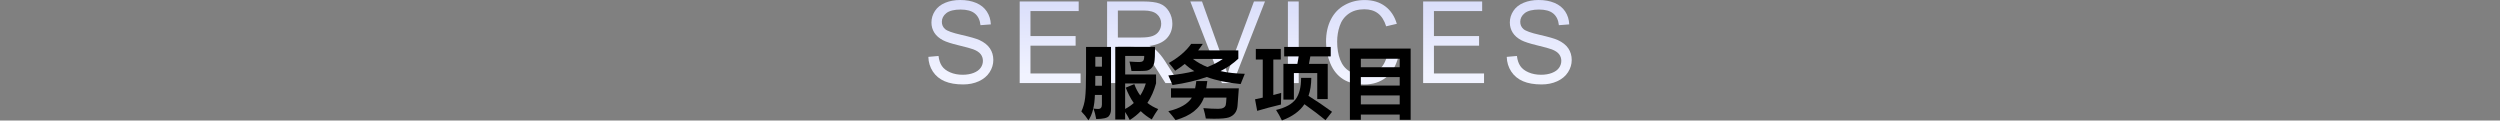
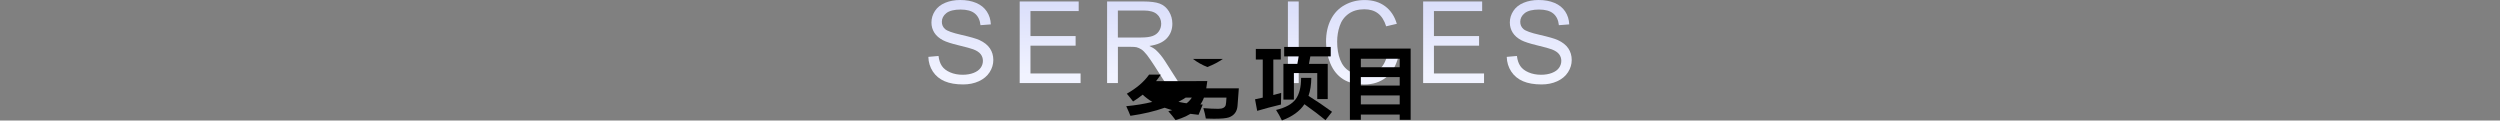
<svg xmlns="http://www.w3.org/2000/svg" xmlns:xlink="http://www.w3.org/1999/xlink" id="_图层_1" data-name="图层 1" viewBox="0 0 1140.01 54.95">
  <rect x="0" y="0" width="1140.01" height="54.95" fill="#808080" stroke="none" />
  <defs>
    <style>
      .cls-1 {
        fill: url(#_未命名的渐变_21-8);
      }

      .cls-1, .cls-2, .cls-3, .cls-4, .cls-5, .cls-6, .cls-7, .cls-8, .cls-9 {
        stroke-width: 0px;
      }

      .cls-2 {
        fill: url(#_未命名的渐变_21-7);
      }

      .cls-4 {
        fill: url(#_未命名的渐变_21-3);
      }

      .cls-5 {
        fill: url(#_未命名的渐变_21-2);
      }

      .cls-6 {
        fill: url(#_未命名的渐变_21-6);
      }

      .cls-7 {
        fill: url(#_未命名的渐变_21-5);
      }

      .cls-8 {
        fill: url(#_未命名的渐变_21-4);
      }

      .cls-9 {
        fill: url(#_未命名的渐变_21);
      }
    </style>
    <linearGradient id="_未命名的渐变_21" data-name="未命名的渐变 21" x1="438.13" y1=".04" x2="438.13" y2="38.53" gradientUnits="userSpaceOnUse">
      <stop offset="0" stop-color="#dadefa" />
      <stop offset=".9" stop-color="#f1f3ff" />
    </linearGradient>
    <linearGradient id="_未命名的渐变_21-2" data-name="未命名的渐变 21" x1="478.87" y1=".67" x2="478.87" y2="37.89" xlink:href="#_未命名的渐变_21" />
    <linearGradient id="_未命名的渐变_21-3" data-name="未命名的渐变 21" x1="521.24" y1=".67" x2="521.24" y2="37.89" xlink:href="#_未命名的渐变_21" />
    <linearGradient id="_未命名的渐变_21-4" data-name="未命名的渐变 21" x1="559.81" y1=".67" x2="559.81" y2="37.89" xlink:href="#_未命名的渐变_21" />
    <linearGradient id="_未命名的渐变_21-5" data-name="未命名的渐变 21" x1="589.76" y1=".67" x2="589.76" y2="37.89" xlink:href="#_未命名的渐变_21" />
    <linearGradient id="_未命名的渐变_21-6" data-name="未命名的渐变 21" x1="621.14" x2="621.14" xlink:href="#_未命名的渐变_21" />
    <linearGradient id="_未命名的渐变_21-7" data-name="未命名的渐变 21" x1="662.85" y1=".67" x2="662.85" y2="37.89" xlink:href="#_未命名的渐变_21" />
    <linearGradient id="_未命名的渐变_21-8" data-name="未命名的渐变 21" x1="701.88" x2="701.88" xlink:href="#_未命名的渐变_21" />
  </defs>
  <g>
    <path class="cls-9" d="M423.32,25.93l4.65-.41c.22,1.86.73,3.39,1.54,4.58.8,1.19,2.05,2.16,3.75,2.89,1.69.74,3.6,1.1,5.71,1.1,1.88,0,3.54-.28,4.98-.84,1.44-.56,2.51-1.32,3.21-2.3.7-.97,1.05-2.04,1.05-3.19s-.34-2.19-1.02-3.06c-.68-.87-1.79-1.6-3.35-2.2-1-.39-3.21-.99-6.63-1.82-3.42-.82-5.81-1.6-7.19-2.32-1.78-.93-3.1-2.09-3.97-3.47-.87-1.38-1.31-2.92-1.31-4.63,0-1.88.53-3.63,1.6-5.27,1.07-1.63,2.62-2.87,4.67-3.72,2.05-.85,4.32-1.27,6.83-1.27,2.76,0,5.19.44,7.3,1.33s3.73,2.2,4.86,3.92c1.13,1.73,1.74,3.68,1.83,5.87l-4.72.36c-.25-2.35-1.11-4.13-2.58-5.33-1.46-1.2-3.63-1.8-6.49-1.8s-5.15.55-6.51,1.64c-1.36,1.09-2.04,2.41-2.04,3.95,0,1.34.48,2.44,1.45,3.3.95.86,3.42,1.75,7.43,2.65,4,.91,6.75,1.7,8.24,2.37,2.17,1,3.77,2.26,4.8,3.8,1.03,1.53,1.55,3.3,1.55,5.29s-.57,3.85-1.7,5.6c-1.13,1.75-2.76,3.11-4.89,4.09-2.12.97-4.52,1.46-7.17,1.46-3.37,0-6.19-.49-8.47-1.47-2.28-.98-4.06-2.46-5.36-4.43-1.29-1.97-1.98-4.2-2.04-6.69Z" />
    <path class="cls-5" d="M464.98,37.89V.67h26.91v4.39h-21.99v11.4h20.59v4.37h-20.59v12.67h22.85v4.39h-27.78Z" />
    <path class="cls-4" d="M504.84,37.89V.67h16.5c3.32,0,5.84.33,7.57,1,1.73.67,3.11,1.85,4.14,3.54,1.03,1.69,1.55,3.56,1.55,5.61,0,2.64-.85,4.87-2.56,6.68-1.71,1.81-4.35,2.96-7.92,3.45,1.3.63,2.29,1.24,2.97,1.85,1.44,1.32,2.8,2.97,4.09,4.95l6.47,10.13h-6.2l-4.93-7.74c-1.44-2.23-2.62-3.94-3.55-5.13-.93-1.18-1.76-2.01-2.5-2.49-.74-.47-1.49-.8-2.25-.99-.56-.12-1.47-.18-2.74-.18h-5.71v16.53h-4.93ZM509.76,17.1h10.59c2.25,0,4.01-.23,5.28-.7,1.27-.47,2.23-1.21,2.89-2.23.66-1.02.99-2.14.99-3.34,0-1.76-.64-3.21-1.92-4.34-1.28-1.13-3.3-1.7-6.06-1.7h-11.78v12.31Z" />
-     <path class="cls-8" d="M557.21,37.89l-14.42-37.22h5.33l9.67,27.04c.78,2.17,1.43,4.2,1.96,6.09.58-2.03,1.24-4.06,2.01-6.09l10.05-27.04h5.03l-14.57,37.22h-5.05Z" />
    <path class="cls-7" d="M587.29,37.89V.67h4.93v37.22h-4.93Z" />
    <path class="cls-6" d="M632.66,24.84l4.93,1.24c-1.03,4.05-2.89,7.13-5.57,9.25-2.68,2.12-5.96,3.19-9.84,3.19s-7.27-.82-9.79-2.45c-2.51-1.63-4.43-4-5.74-7.1s-1.97-6.42-1.97-9.98c0-3.88.74-7.26,2.22-10.14,1.48-2.89,3.59-5.08,6.32-6.58s5.74-2.25,9.03-2.25c3.72,0,6.86.95,9.39,2.84,2.54,1.9,4.31,4.56,5.31,8l-4.85,1.14c-.86-2.71-2.12-4.68-3.76-5.92-1.64-1.24-3.71-1.85-6.2-1.85-2.86,0-5.25.69-7.17,2.06s-3.27,3.21-4.05,5.52-1.17,4.69-1.17,7.15c0,3.17.46,5.93,1.38,8.29s2.36,4.13,4.3,5.29,4.05,1.75,6.32,1.75c2.76,0,5.09-.8,7.01-2.39,1.91-1.59,3.21-3.95,3.88-7.08Z" />
    <path class="cls-2" d="M648.96,37.89V.67h26.91v4.39h-21.99v11.4h20.59v4.37h-20.59v12.67h22.85v4.39h-27.78Z" />
    <path class="cls-1" d="M687.07,25.93l4.65-.41c.22,1.86.73,3.39,1.54,4.58s2.05,2.16,3.75,2.89,3.6,1.1,5.71,1.1c1.88,0,3.54-.28,4.98-.84s2.51-1.32,3.21-2.3c.7-.97,1.05-2.04,1.05-3.19s-.34-2.19-1.02-3.06c-.68-.87-1.79-1.6-3.35-2.2-1-.39-3.21-.99-6.63-1.82-3.42-.82-5.81-1.6-7.19-2.32-1.78-.93-3.1-2.09-3.97-3.47-.87-1.38-1.31-2.92-1.31-4.63,0-1.88.53-3.63,1.6-5.27,1.07-1.63,2.62-2.87,4.67-3.72,2.05-.85,4.33-1.27,6.83-1.27,2.76,0,5.19.44,7.3,1.33s3.73,2.2,4.86,3.92,1.74,3.68,1.83,5.87l-4.72.36c-.25-2.35-1.11-4.13-2.58-5.33-1.46-1.2-3.63-1.8-6.49-1.8s-5.15.55-6.51,1.64-2.04,2.41-2.04,3.95c0,1.34.48,2.44,1.45,3.3.95.86,3.42,1.75,7.43,2.65,4,.91,6.75,1.7,8.24,2.37,2.17,1,3.77,2.26,4.8,3.8,1.03,1.53,1.55,3.3,1.55,5.29s-.57,3.85-1.7,5.6-2.76,3.11-4.89,4.09-4.52,1.46-7.17,1.46c-3.37,0-6.19-.49-8.47-1.47s-4.06-2.46-5.36-4.43c-1.29-1.97-1.98-4.2-2.04-6.69Z" />
  </g>
  <g>
-     <path class="cls-3" d="M496.33,54.84c-.98-1.5-2.06-2.84-3.23-4.01.88-1.85,1.46-3.93,1.73-6.22s.41-6.04.41-11.21v-11.99h11.39v28.41c0,1.31-.35,2.37-1.04,3.18s-2.6,1.24-5.71,1.28c-.3-1.71-.71-3.3-1.23-4.78.77.12,1.49.18,2.14.18,1.12,0,1.69-.68,1.69-2.04v-4.36h-3.2c-.16,5.12-1.15,8.98-2.95,11.57ZM499.43,39.09h3.06v-4.5h-3.02c0,1.63-.01,3.13-.04,4.5ZM502.49,25.91h-3.02v4.5h3.02v-4.5ZM527.17,33.96v4.04c-.91,3.35-2.23,6.33-3.96,8.93,1.44,1.14,3.09,2.07,4.94,2.81-.94,1.34-1.92,2.91-2.95,4.71-1.84-1.05-3.51-2.31-5.01-3.76-1.48,1.52-3.15,2.87-5.01,4.04-.62-1.24-1.32-2.47-2.11-3.67v3.43h-4.5V21.37h18.14c0,3.6-.11,5.94-.34,7.04s-.64,1.96-1.24,2.58-1.31,1.03-2.14,1.2-3.18.23-7.03.18c-.21-1.38-.52-2.81-.91-4.29,2.03.14,3.53.21,4.5.21.67,0,1.2-.14,1.61-.43s.61-1.07.61-2.35h-8.68v8.44h14.1ZM517.25,38.35c.69,1.95,1.59,3.67,2.71,5.19,1.07-1.61,1.91-3.43,2.53-5.47h-9.42v11.62c1.46-.77,2.78-1.68,3.94-2.72-1.45-2.06-2.67-4.39-3.66-7l3.9-1.62Z" />
-     <path class="cls-3" d="M545.5,36.98h5.03c-.12,1.12-.28,2.23-.47,3.3h14.85l-.6,8.02c-.12,1.34-.51,2.44-1.18,3.3s-1.58,1.51-2.74,1.92-3.43.62-6.82.62c-1.17,0-2.41-.03-3.71-.09-.21-1.38-.59-2.96-1.12-4.75,2.59.21,4.85.32,6.79.32,1.01,0,1.79-.15,2.36-.46s.91-.73,1.05-1.28.24-1.67.33-3.36h-10.27c-1.79,4.95-6.11,8.36-12.94,10.23-.91-1.24-2.02-2.59-3.3-4.04,5.39-1.29,8.96-3.35,10.72-6.19h-9.49v-4.25h10.99c.22-1.03.4-2.13.54-3.3ZM564.69,22.96v3.8c-2.25,2.13-4.96,4.02-8.12,5.66,3.33.74,7.02,1.15,11.07,1.23-.73,1.73-1.36,3.29-1.9,4.68-6-.56-11.15-1.64-15.45-3.23-4.54,1.61-9.74,2.84-15.63,3.69-.49-1.24-1.12-2.71-1.9-4.39,4.37-.41,8.33-1.06,11.88-1.95-1.65-1-3.11-2.1-4.38-3.3-1.37,1.11-2.83,2.15-4.38,3.11-.8-1.08-1.75-2.26-2.85-3.55,4.55-2.6,7.93-5.51,10.16-8.72h5.31c-.67,1.03-1.38,2.03-2.14,2.99h18.32ZM550.54,30.57c2.71-1.04,5.08-2.28,7.12-3.71h-13.69c1.92,1.48,4.11,2.71,6.57,3.71Z" />
+     <path class="cls-3" d="M545.5,36.98h5.03c-.12,1.12-.28,2.23-.47,3.3h14.85l-.6,8.02c-.12,1.34-.51,2.44-1.18,3.3s-1.58,1.51-2.74,1.92-3.43.62-6.82.62c-1.17,0-2.41-.03-3.71-.09-.21-1.38-.59-2.96-1.12-4.75,2.59.21,4.85.32,6.79.32,1.01,0,1.79-.15,2.36-.46s.91-.73,1.05-1.28.24-1.67.33-3.36h-10.27c-1.79,4.95-6.11,8.36-12.94,10.23-.91-1.24-2.02-2.59-3.3-4.04,5.39-1.29,8.96-3.35,10.72-6.19h-9.49v-4.25h10.99c.22-1.03.4-2.13.54-3.3Zv3.8c-2.25,2.13-4.96,4.02-8.12,5.66,3.33.74,7.02,1.15,11.07,1.23-.73,1.73-1.36,3.29-1.9,4.68-6-.56-11.15-1.64-15.45-3.23-4.54,1.61-9.74,2.84-15.63,3.69-.49-1.24-1.12-2.71-1.9-4.39,4.37-.41,8.33-1.06,11.88-1.95-1.65-1-3.11-2.1-4.38-3.3-1.37,1.11-2.83,2.15-4.38,3.11-.8-1.08-1.75-2.26-2.85-3.55,4.55-2.6,7.93-5.51,10.16-8.72h5.31c-.67,1.03-1.38,2.03-2.14,2.99h18.32ZM550.54,30.57c2.71-1.04,5.08-2.28,7.12-3.71h-13.69c1.92,1.48,4.11,2.71,6.57,3.71Z" />
    <path class="cls-3" d="M573.28,50.55l-.98-5.27,3.52-.77v-17.37h-3.16v-4.82h11.39v4.82h-3.41v16.19c1.18-.3,2.38-.63,3.59-.97-.07,1.66-.11,3.43-.11,5.31-3.94.94-7.55,1.9-10.83,2.88ZM593.32,35.51h4.64c-.02,3.09-.45,5.83-1.28,8.21,3.55,2.21,7.13,4.63,10.74,7.26l-2.99,3.8c-2.51-2.07-5.71-4.49-9.6-7.26-2.13,3.2-5.55,5.67-10.27,7.4-.87-1.8-1.76-3.4-2.67-4.78,4.35-1.04,7.34-2.69,8.97-4.94s2.45-5.48,2.45-9.69ZM585.59,21.41h21.23v4.32h-9.3l-.63,3.38h8.56v16.07h-4.78v-11.85h-10.65v12.09h-4.78v-16.31h6.36l.63-3.38h-6.64v-4.32Z" />
    <path class="cls-3" d="M615.56,54.63V22.15h27.7v32.48h-4.99v-2.39h-17.72v2.39h-4.99ZM638.27,26.79h-17.72v3.87h17.72v-3.87ZM620.55,39.02h17.72v-3.87h-17.72v3.87ZM620.55,47.6h17.72v-4.08h-17.72v4.08Z" />
  </g>
</svg>